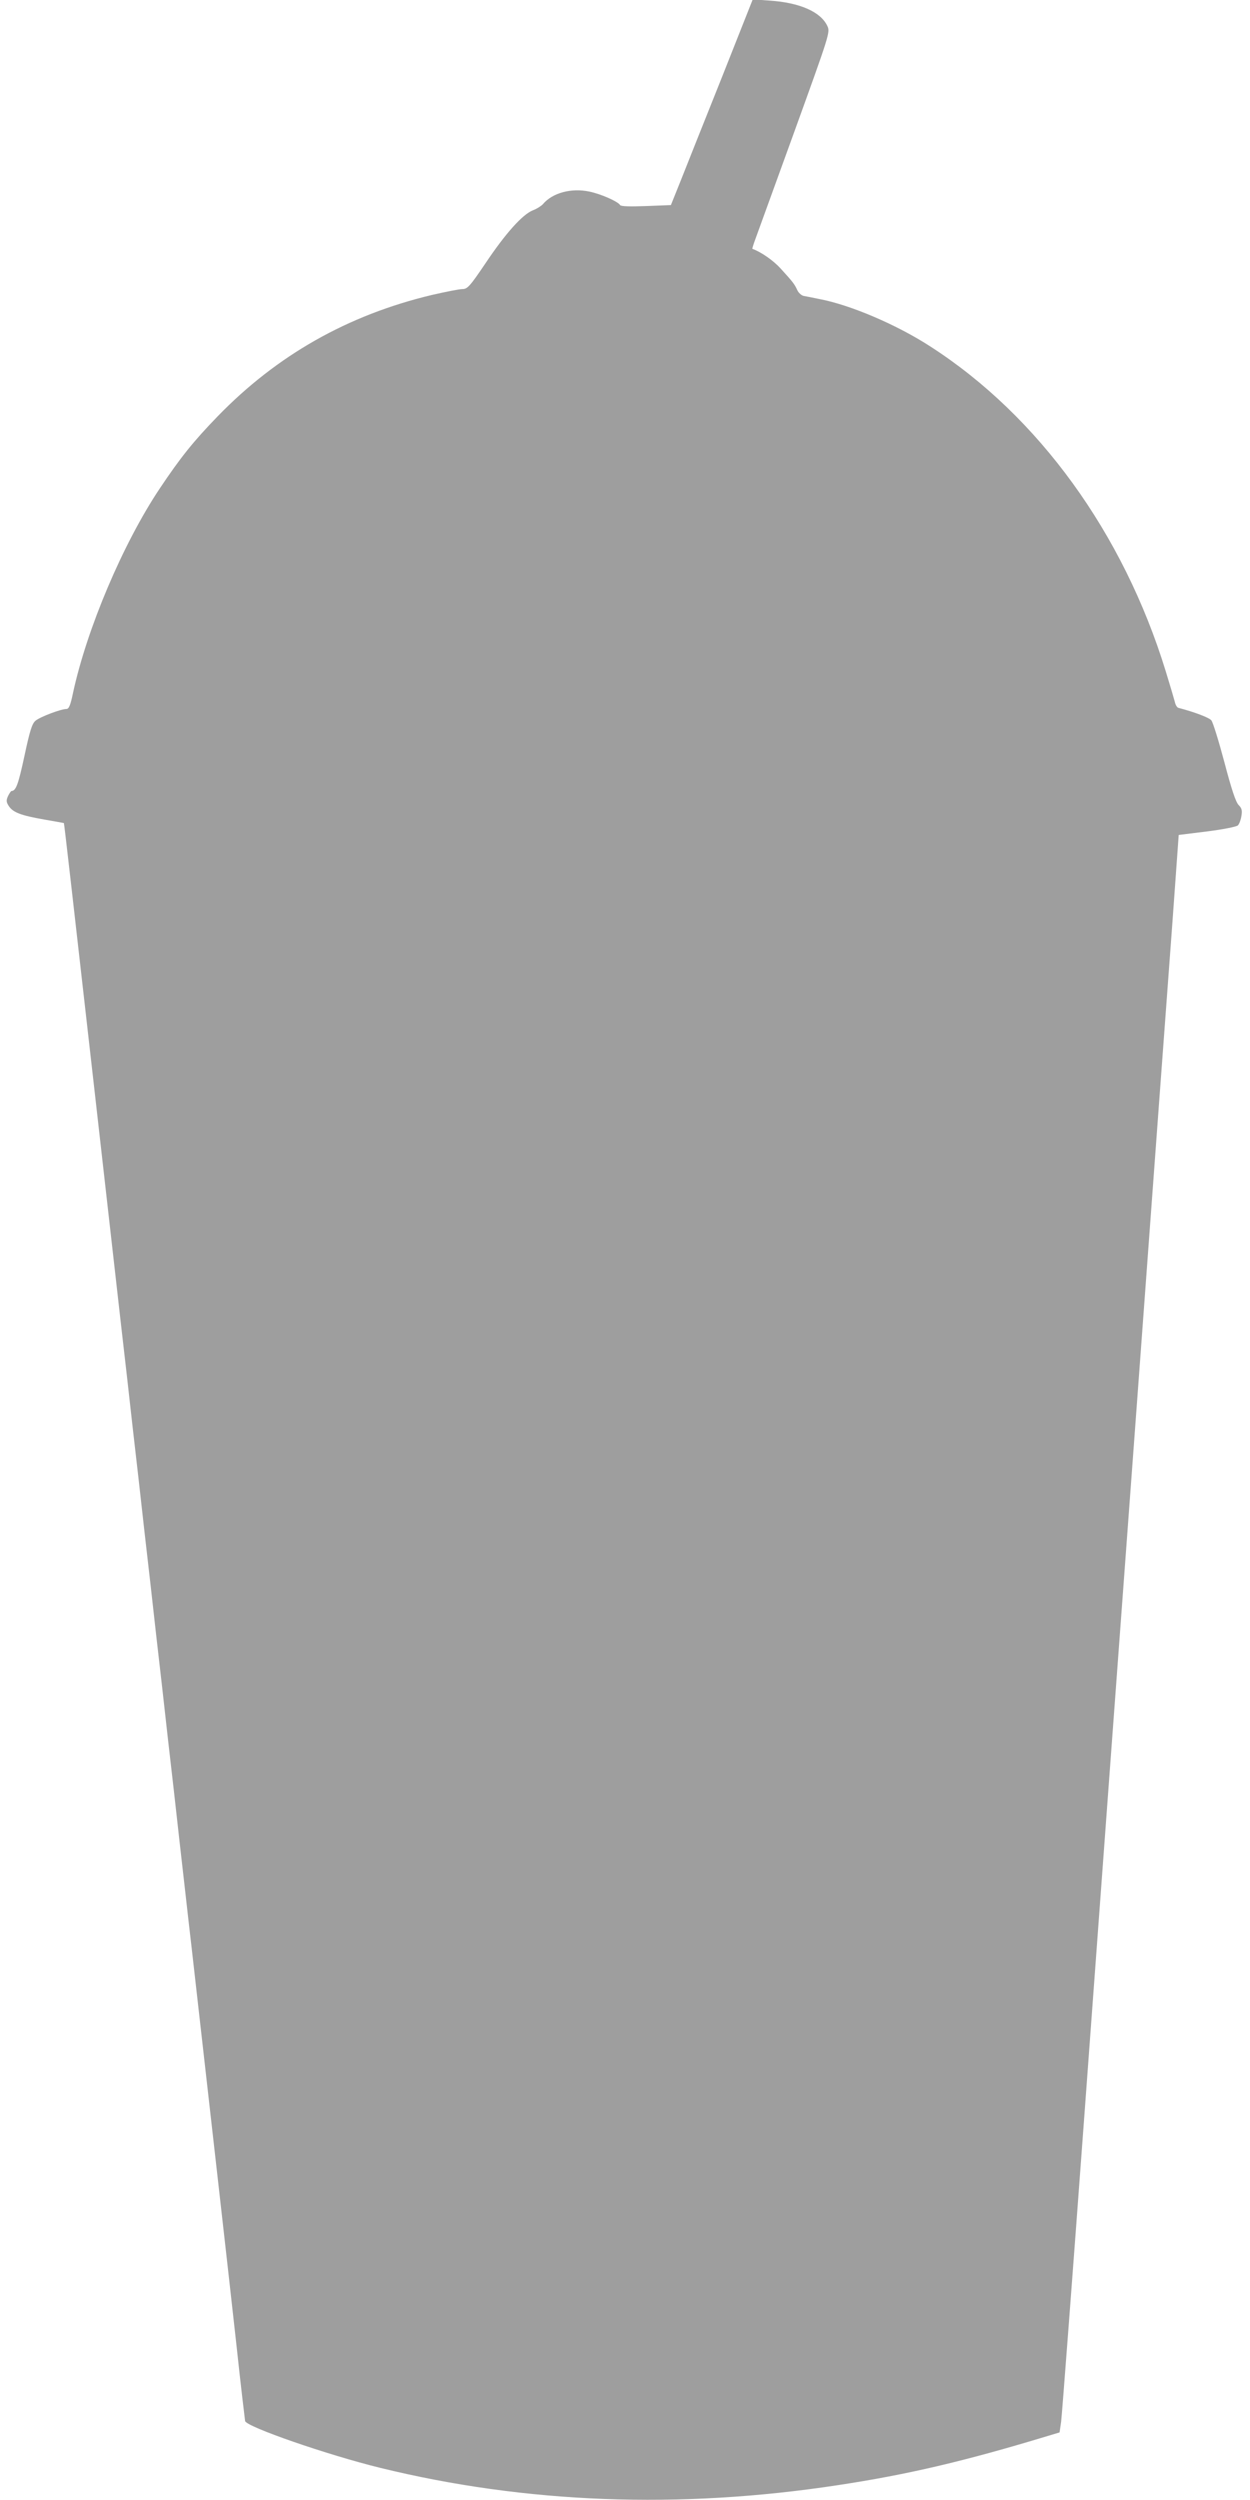
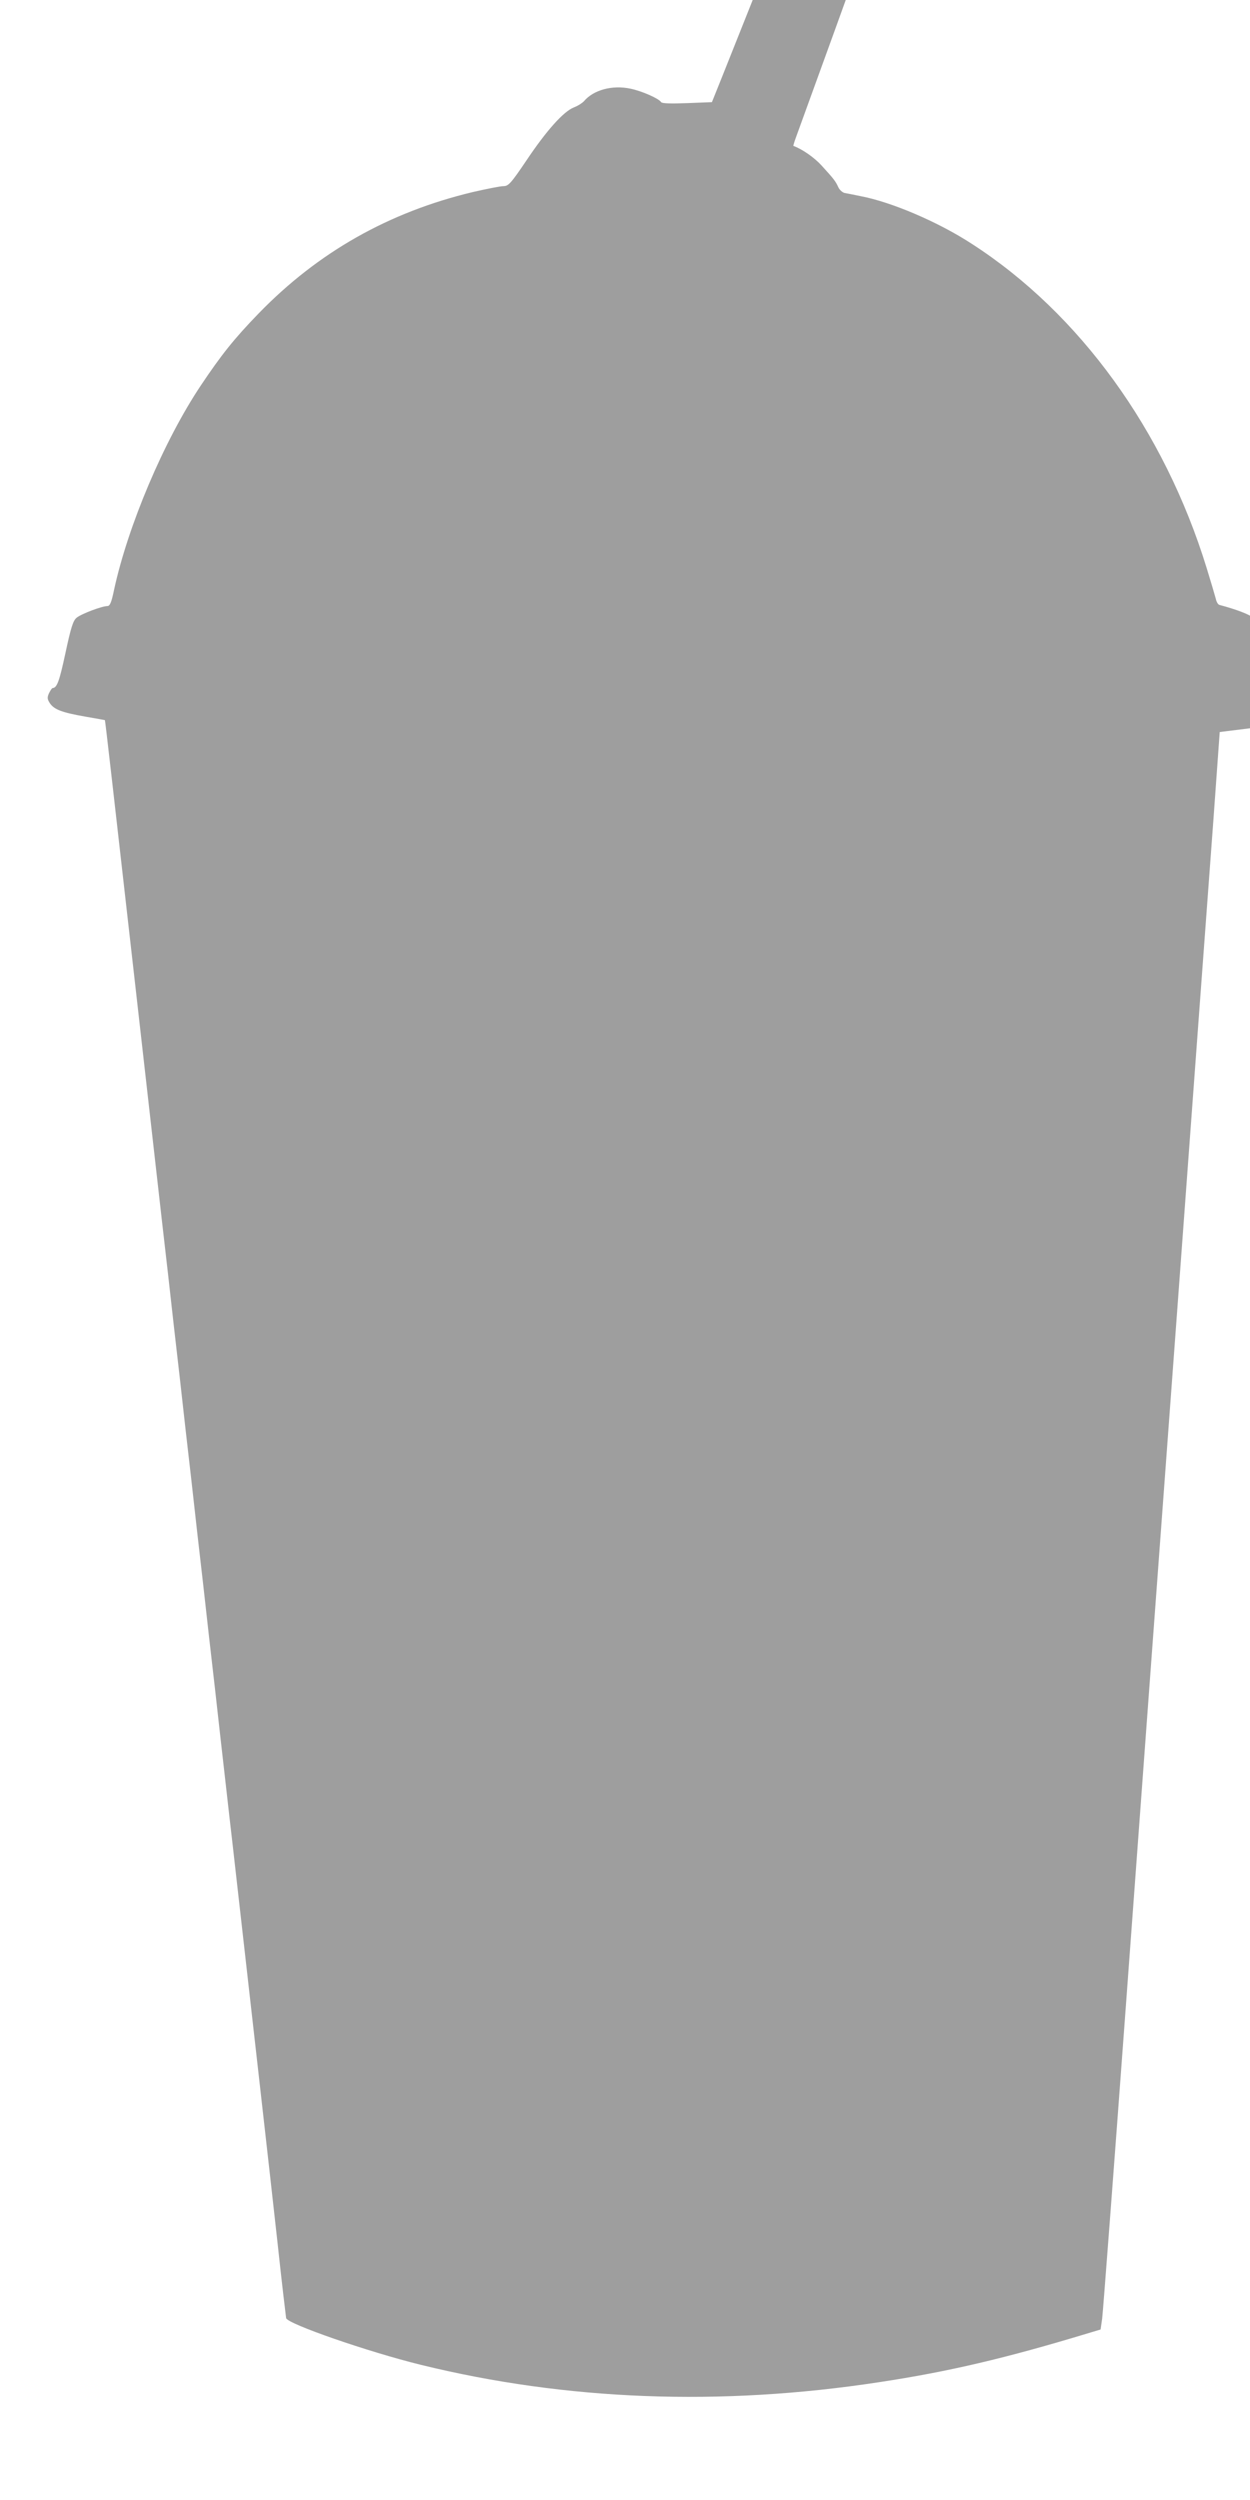
<svg xmlns="http://www.w3.org/2000/svg" version="1.0" width="640pt" height="1280pt" viewBox="0 0 640 1280" preserveAspectRatio="xMidYMid meet">
  <g transform="translate(0,1280) scale(0.1,-0.1)" fill="#9e9e9e" stroke="none">
-     <path d="M3696 12404 c-88 -220 -182 -456 -210 -527 l-51 -127 -127 -5 c-81 -3 -129 -2 -133 5 -12 19 -99 57 -157 69 -94 20 -190 -7 -238 -64 -8 -9 -31 -24 -52 -32 -53 -21 -140 -118 -243 -272 -79 -117 -92 -131 -117 -131 -16 0 -86 -14 -156 -30 -432 -103 -794 -309 -1097 -621 -127 -131 -192 -213 -297 -370 -189 -283 -373 -718 -444 -1046 -13 -63 -21 -83 -34 -83 -28 0 -134 -40 -158 -60 -18 -15 -29 -50 -57 -181 -31 -144 -43 -178 -66 -179 -3 0 -11 -12 -18 -26 -10 -22 -9 -31 4 -51 22 -33 62 -48 181 -69 54 -9 100 -18 101 -18 2 -1 42 -356 173 -1511 -89 785 344 -3039 120 -1060 17 -146 44 -384 60 -530 17 -146 44 -384 60 -530 17 -146 44 -384 60 -530 17 -146 44 -384 60 -530 17 -146 44 -384 60 -530 17 -146 43 -383 60 -527 93 -822 195 -1720 231 -2048 22 -206 43 -380 44 -386 9 -30 418 -172 690 -239 745 -183 1534 -213 2345 -89 357 54 650 123 1075 252 l60 18 8 55 c4 29 59 754 122 1609 63 855 182 2471 265 3590 82 1119 165 2235 183 2480 l32 445 145 18 c80 10 151 24 158 31 7 7 15 28 18 48 5 28 2 40 -14 56 -15 15 -37 82 -73 219 -29 109 -59 206 -67 215 -12 14 -85 42 -169 64 -7 2 -15 16 -18 31 -4 15 -25 87 -47 158 -217 705 -651 1304 -1203 1660 -172 112 -411 214 -570 244 -33 7 -69 14 -81 16 -11 3 -26 16 -32 30 -14 30 -21 40 -85 110 -37 41 -100 85 -145 101 -1 0 4 18 12 40 8 21 98 271 201 554 184 509 186 515 171 547 -34 73 -143 120 -296 130 l-86 6 -158 -399z" />
+     <path d="M3696 12404 l-51 -127 -127 -5 c-81 -3 -129 -2 -133 5 -12 19 -99 57 -157 69 -94 20 -190 -7 -238 -64 -8 -9 -31 -24 -52 -32 -53 -21 -140 -118 -243 -272 -79 -117 -92 -131 -117 -131 -16 0 -86 -14 -156 -30 -432 -103 -794 -309 -1097 -621 -127 -131 -192 -213 -297 -370 -189 -283 -373 -718 -444 -1046 -13 -63 -21 -83 -34 -83 -28 0 -134 -40 -158 -60 -18 -15 -29 -50 -57 -181 -31 -144 -43 -178 -66 -179 -3 0 -11 -12 -18 -26 -10 -22 -9 -31 4 -51 22 -33 62 -48 181 -69 54 -9 100 -18 101 -18 2 -1 42 -356 173 -1511 -89 785 344 -3039 120 -1060 17 -146 44 -384 60 -530 17 -146 44 -384 60 -530 17 -146 44 -384 60 -530 17 -146 44 -384 60 -530 17 -146 44 -384 60 -530 17 -146 43 -383 60 -527 93 -822 195 -1720 231 -2048 22 -206 43 -380 44 -386 9 -30 418 -172 690 -239 745 -183 1534 -213 2345 -89 357 54 650 123 1075 252 l60 18 8 55 c4 29 59 754 122 1609 63 855 182 2471 265 3590 82 1119 165 2235 183 2480 l32 445 145 18 c80 10 151 24 158 31 7 7 15 28 18 48 5 28 2 40 -14 56 -15 15 -37 82 -73 219 -29 109 -59 206 -67 215 -12 14 -85 42 -169 64 -7 2 -15 16 -18 31 -4 15 -25 87 -47 158 -217 705 -651 1304 -1203 1660 -172 112 -411 214 -570 244 -33 7 -69 14 -81 16 -11 3 -26 16 -32 30 -14 30 -21 40 -85 110 -37 41 -100 85 -145 101 -1 0 4 18 12 40 8 21 98 271 201 554 184 509 186 515 171 547 -34 73 -143 120 -296 130 l-86 6 -158 -399z" />
  </g>
</svg>